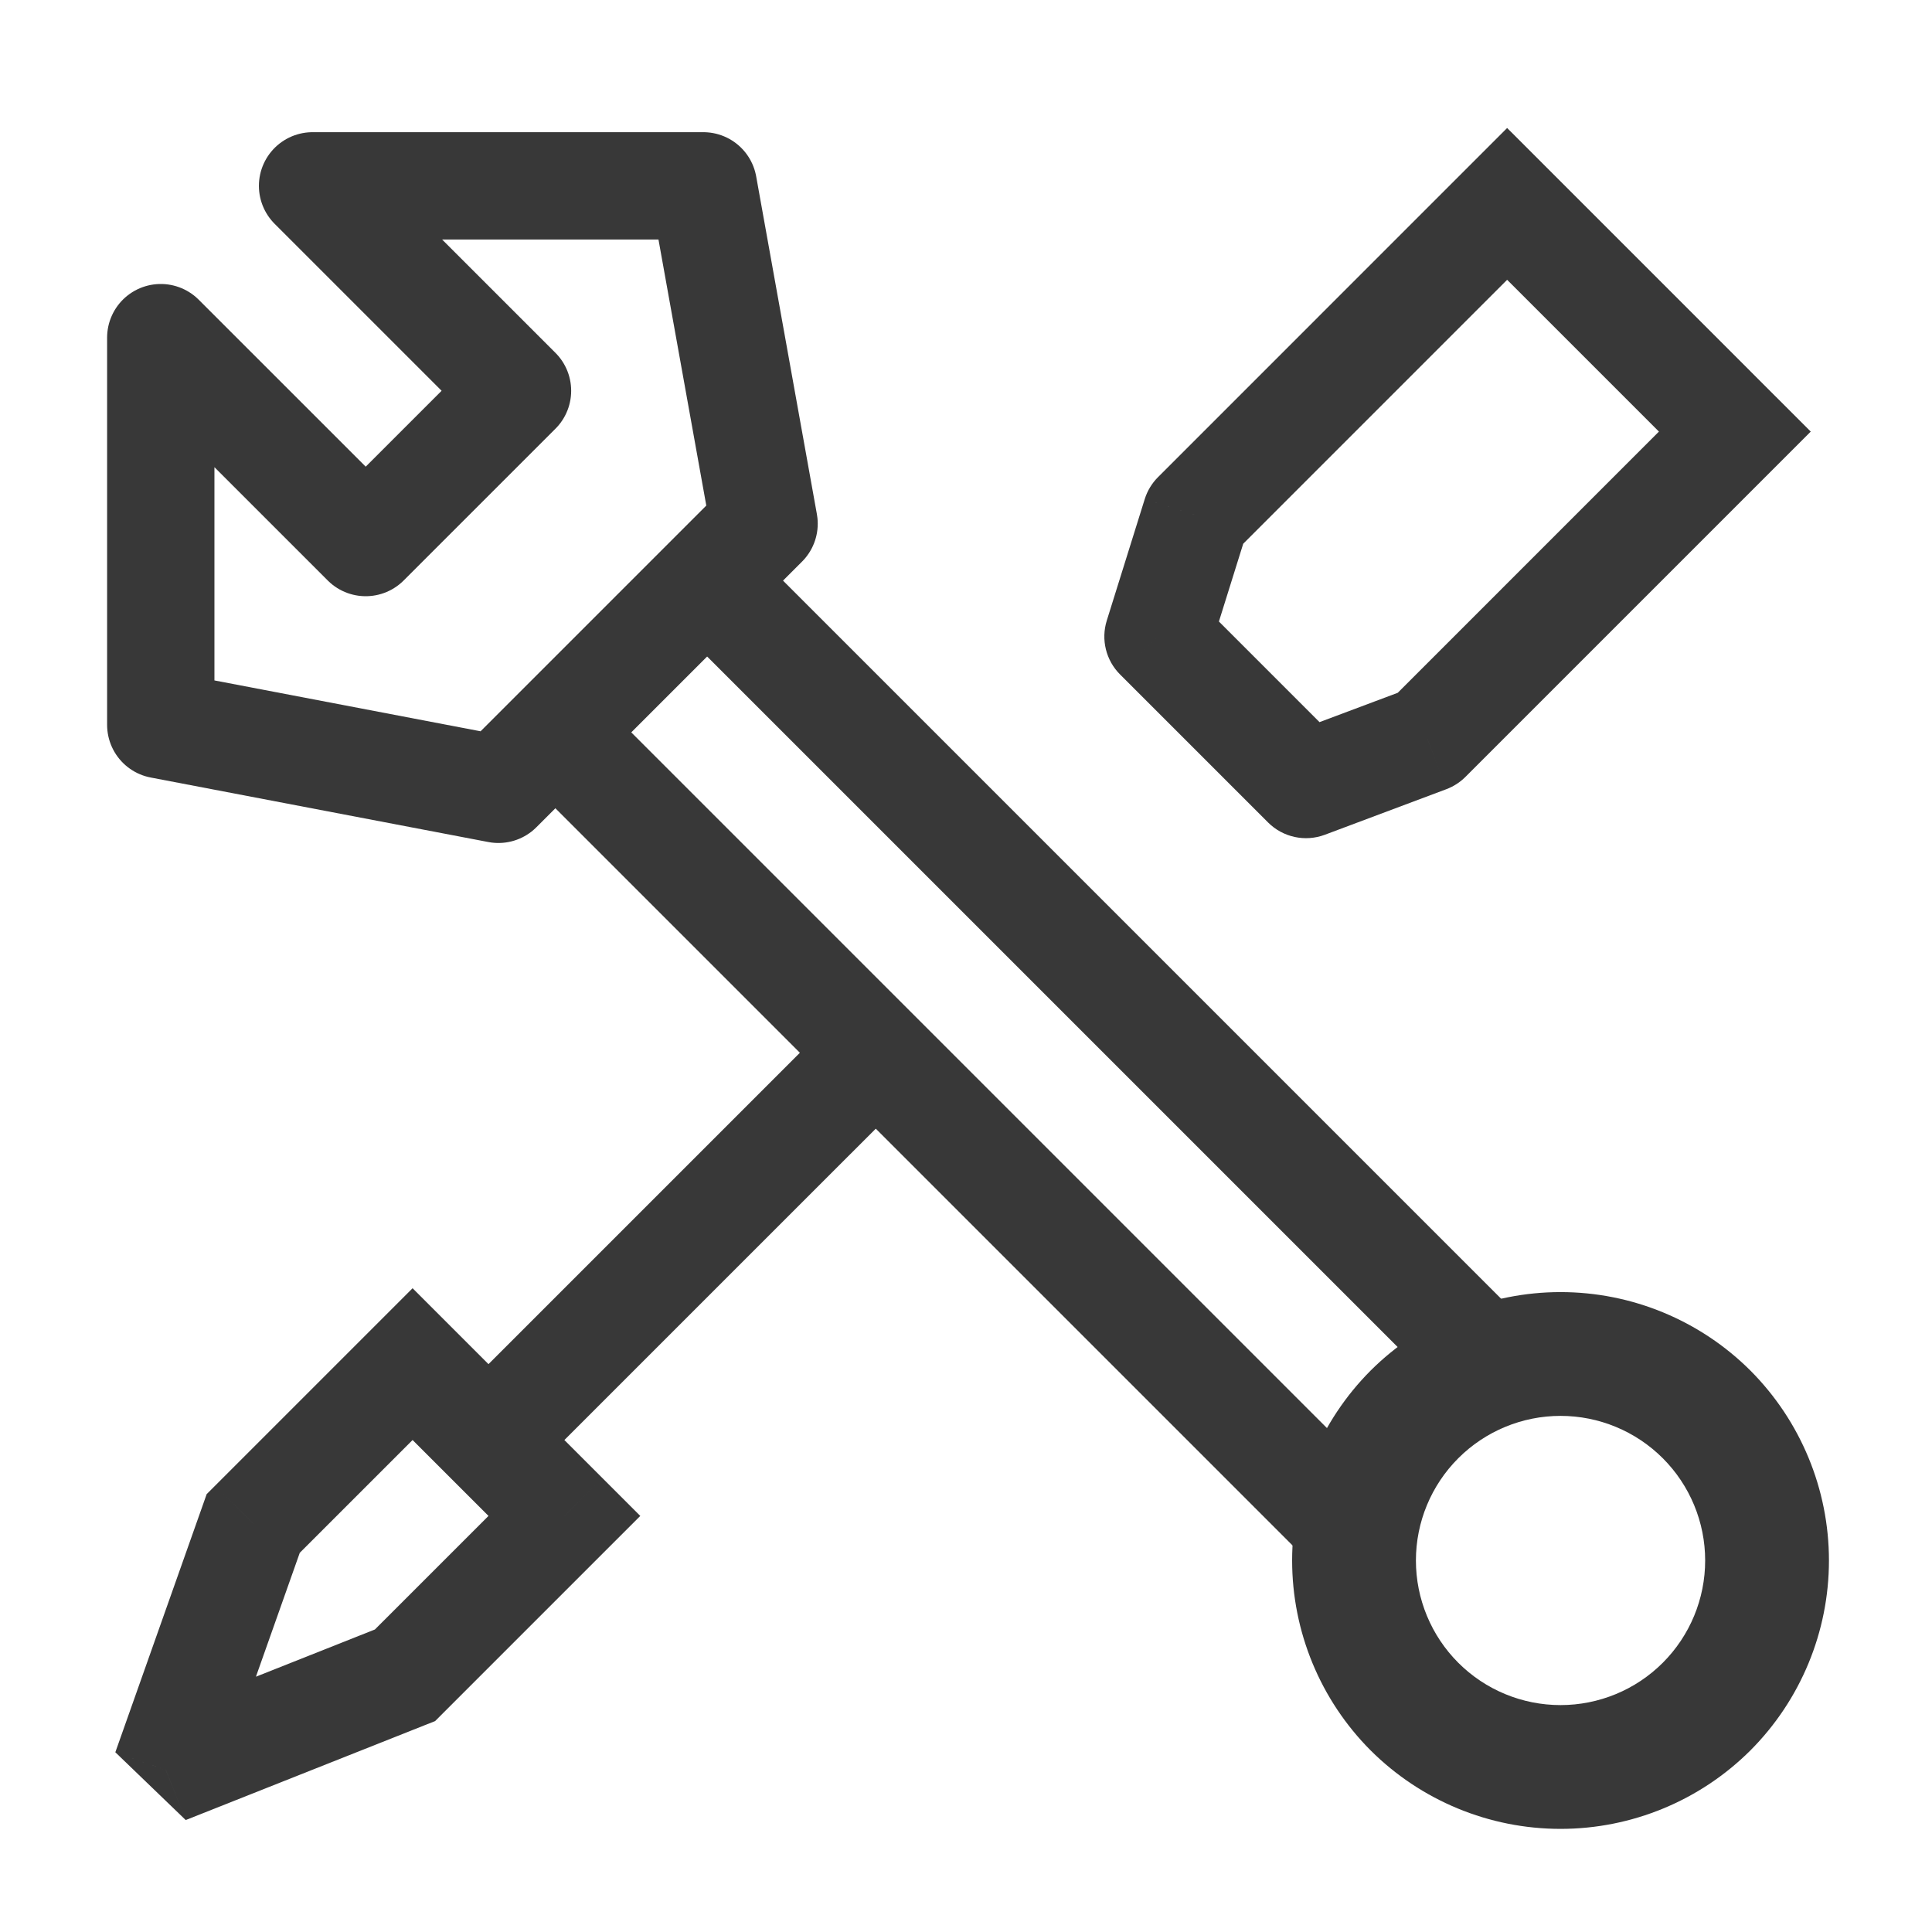
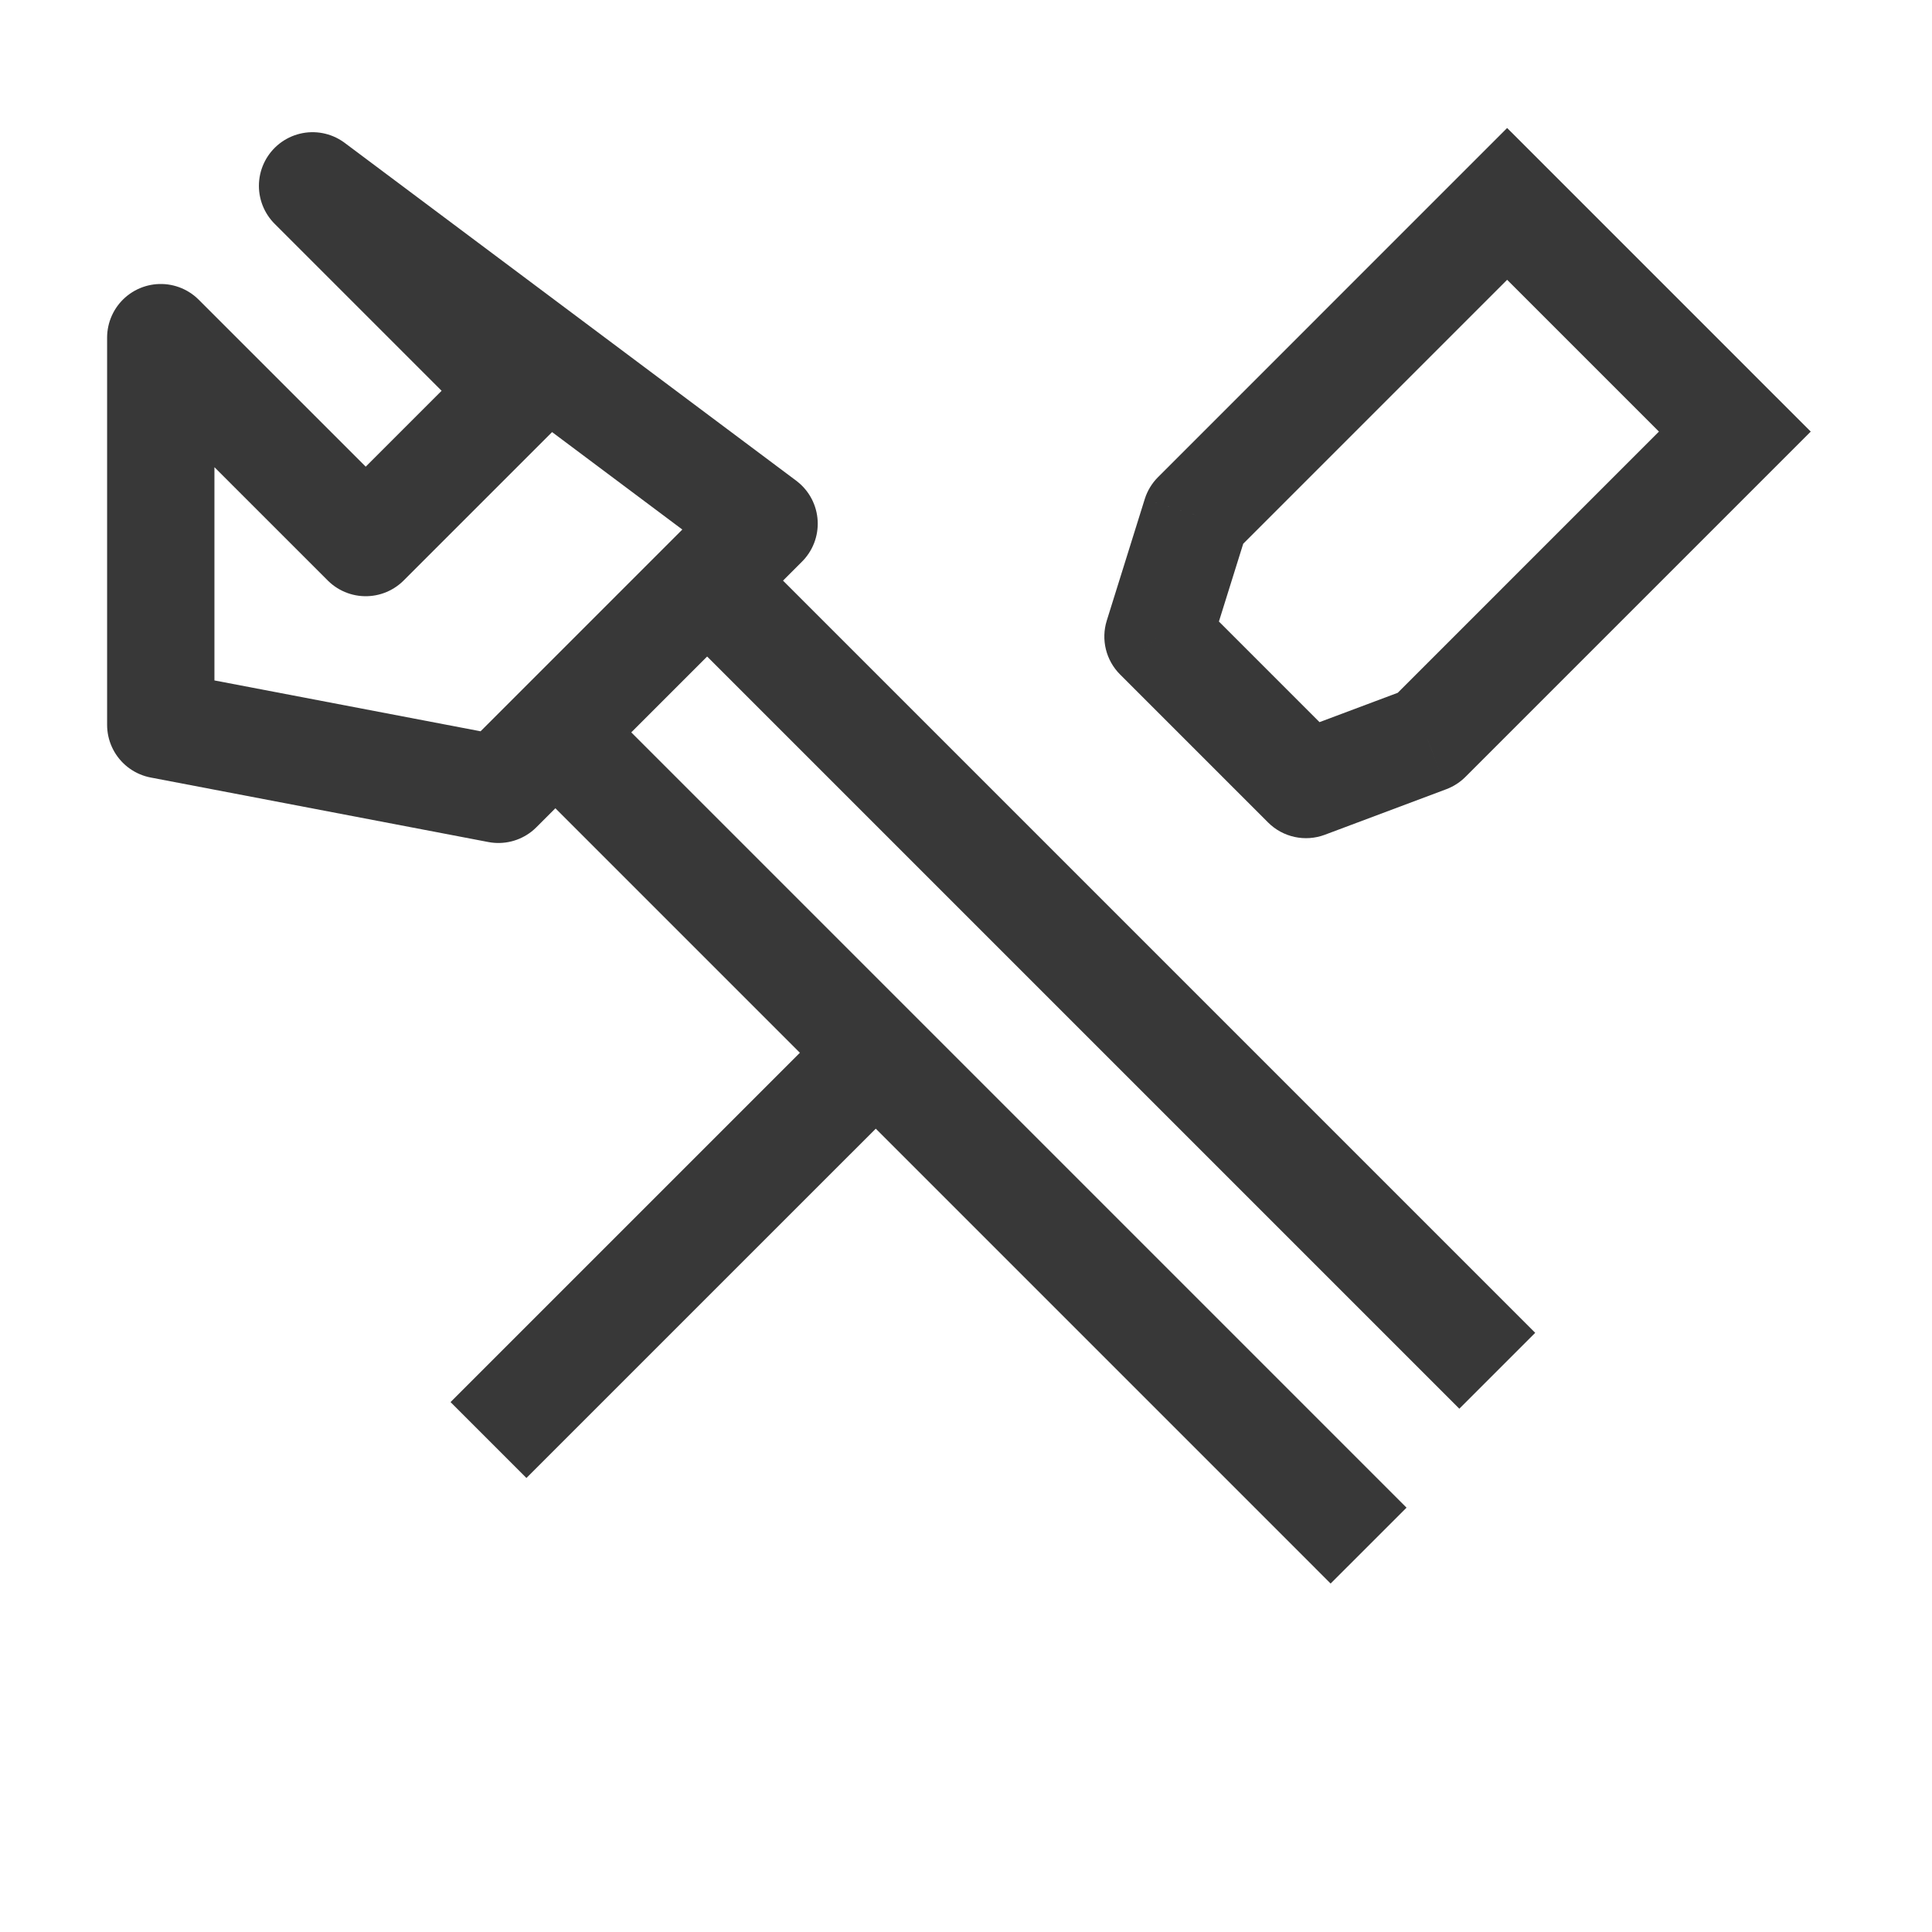
<svg xmlns="http://www.w3.org/2000/svg" width="56" height="56" viewBox="0 0 56 56" fill="none">
  <rect x="0" y="0" width="56" height="56" fill="#808080" stroke="none" />
  <g clip-path="url(#clip0_3840_393)">
    <rect width="56" height="56" fill="white" />
-     <path d="M14.447 22.879L4.66 21.009L4.66 9.787L10.6 15.726L15 11.327L9.06 5.387L20.387 5.387L22.147 15.179L14.447 22.879Z" stroke="#383838" stroke-width="3.111" stroke-linejoin="round" />
+     <path d="M14.447 22.879L4.66 21.009L4.66 9.787L10.6 15.726L15 11.327L9.06 5.387L22.147 15.179L14.447 22.879Z" stroke="#383838" stroke-width="3.111" stroke-linejoin="round" />
    <path d="M16.207 21.337L39.669 44.8" stroke="#383838" stroke-width="3.111" />
    <path d="M20.999 17.332L43.399 39.732" stroke="#383838" stroke-width="3.111" />
-     <path d="M50.737 50.736C49.276 52.193 47.297 53.011 45.233 53.011C43.169 53.011 41.19 52.193 39.728 50.736C38.271 49.275 37.453 47.295 37.453 45.232C37.453 43.168 38.271 41.189 39.728 39.727C41.19 38.27 43.169 37.452 45.233 37.452C47.297 37.452 49.276 38.27 50.737 39.727C52.194 41.189 53.013 43.168 53.013 45.232C53.013 47.295 52.194 49.275 50.737 50.736ZM42.269 42.268C41.483 43.054 41.041 44.12 41.041 45.232C41.041 46.343 41.483 47.41 42.269 48.196C43.055 48.982 44.121 49.423 45.233 49.423C46.344 49.423 47.411 48.982 48.197 48.196C48.983 47.41 49.425 46.343 49.425 45.232C49.425 44.12 48.983 43.054 48.197 42.268C47.411 41.482 46.344 41.04 45.233 41.04C44.121 41.04 43.055 41.482 42.269 42.268Z" fill="#383838" />
-     <path d="M7.339 44.16L6.239 43.06L5.99 43.309L5.873 43.641L7.339 44.16ZM11.739 48.559L12.313 50.005L12.612 49.887L12.839 49.659L11.739 48.559ZM4.809 51.309L3.343 50.79L5.383 52.755L4.809 51.309ZM16.359 43.94L17.459 45.039L18.559 43.94L17.459 42.84L16.359 43.94ZM11.959 39.54L13.059 38.44L11.959 37.34L10.859 38.44L11.959 39.54ZM11.165 47.113L4.236 49.863L5.383 52.755L12.313 50.005L11.165 47.113ZM15.259 42.84L10.639 47.459L12.839 49.659L17.459 45.039L15.259 42.84ZM8.439 45.259L13.059 40.64L10.859 38.44L6.239 43.06L8.439 45.259ZM10.859 40.64L15.259 45.039L17.459 42.84L13.059 38.44L10.859 40.64ZM6.276 51.828L8.806 44.678L5.873 43.641L3.343 50.79L6.276 51.828Z" fill="#383838" />
    <path d="M14.159 41.74L25.354 30.546" stroke="#383838" stroke-width="3.111" />
    <path d="M43.685 5.91L44.785 4.81L43.685 3.71L42.585 4.81L43.685 5.91ZM50.285 12.51L51.385 13.61L52.485 12.51L51.385 11.41L50.285 12.51ZM41.375 21.419L41.921 22.876C42.129 22.798 42.318 22.677 42.475 22.52L41.375 21.419ZM37.855 22.739L36.755 23.839C37.187 24.271 37.83 24.41 38.401 24.196L37.855 22.739ZM33.566 18.45L32.081 17.986C31.908 18.538 32.056 19.14 32.466 19.55L33.566 18.45ZM34.666 14.93L33.566 13.83C33.388 14.008 33.256 14.226 33.181 14.466L34.666 14.93ZM42.585 7.01L49.185 13.61L51.385 11.41L44.785 4.81L42.585 7.01ZM49.185 11.41L40.275 20.32L42.475 22.52L51.385 13.61L49.185 11.41ZM40.829 19.963L37.309 21.283L38.401 24.196L41.921 22.876L40.829 19.963ZM38.955 21.64L34.666 17.35L32.466 19.55L36.755 23.839L38.955 21.64ZM35.05 18.914L36.15 15.394L33.181 14.466L32.081 17.986L35.05 18.914ZM35.766 16.03L44.785 7.01L42.585 4.81L33.566 13.83L35.766 16.03Z" fill="#383838" />
  </g>
  <defs>
    <clipPath id="clip0_3840_393">
      <rect width="56" height="56" fill="white" />
    </clipPath>
  </defs>
</svg>